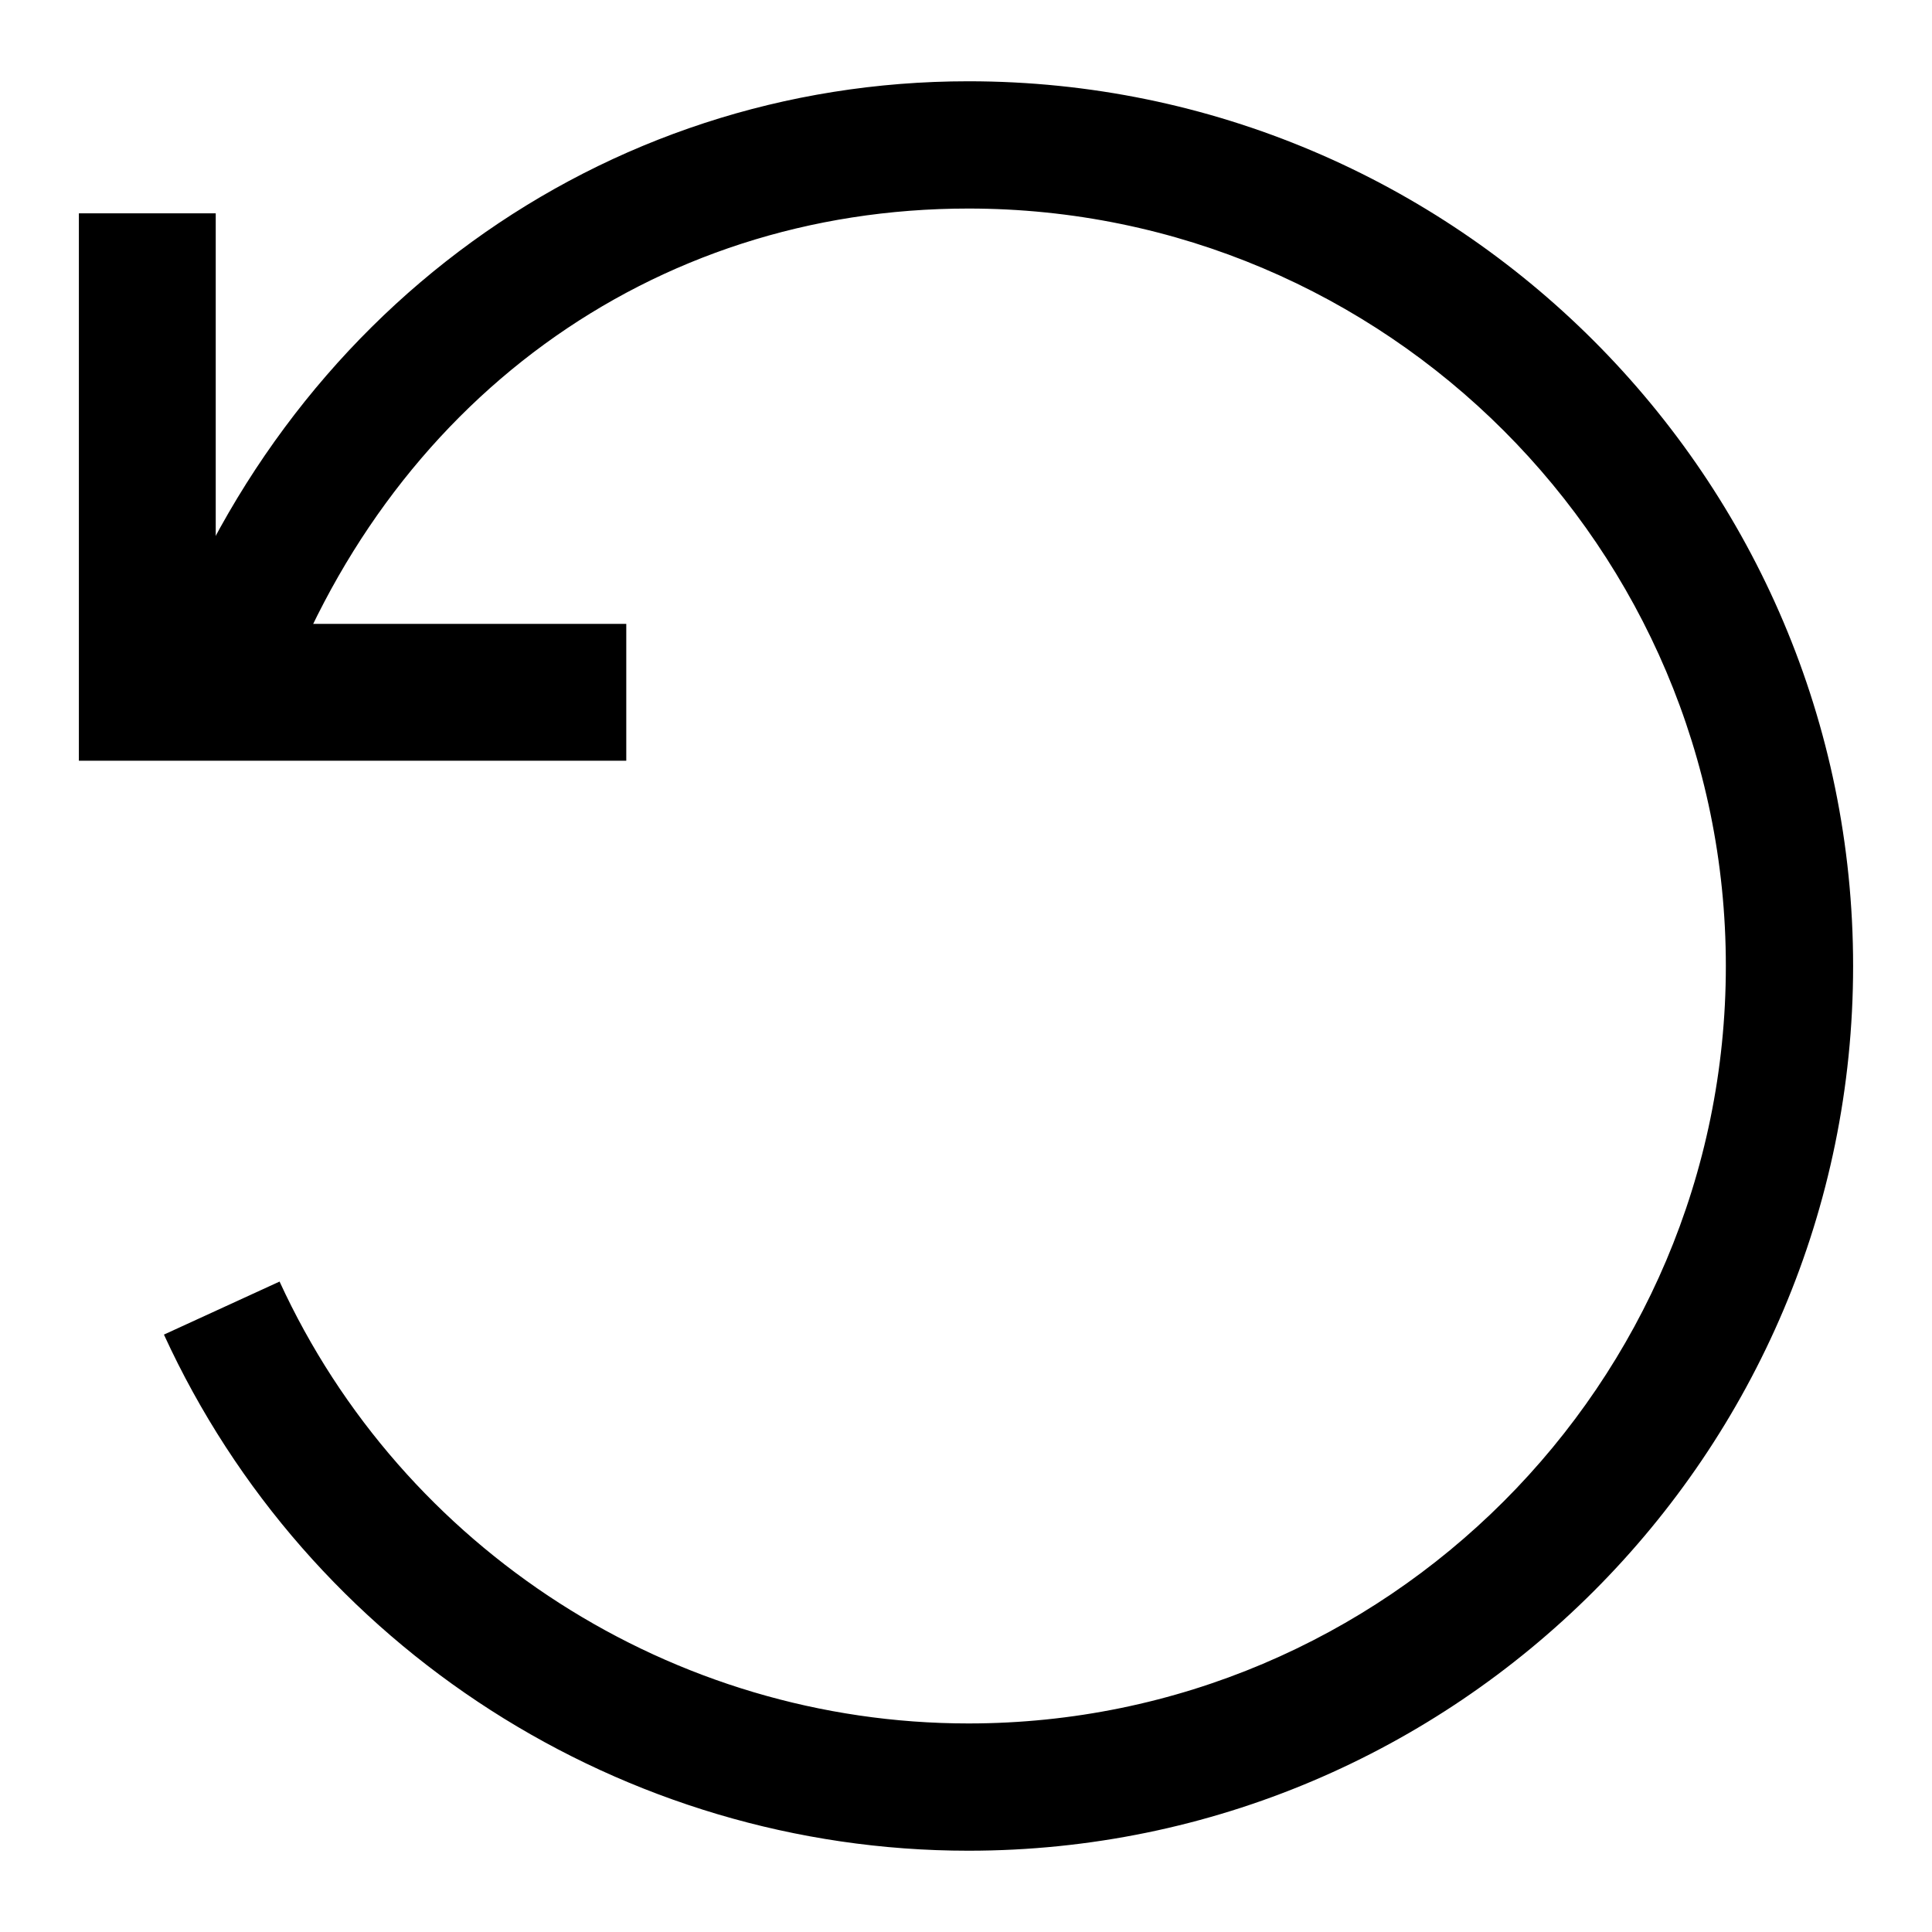
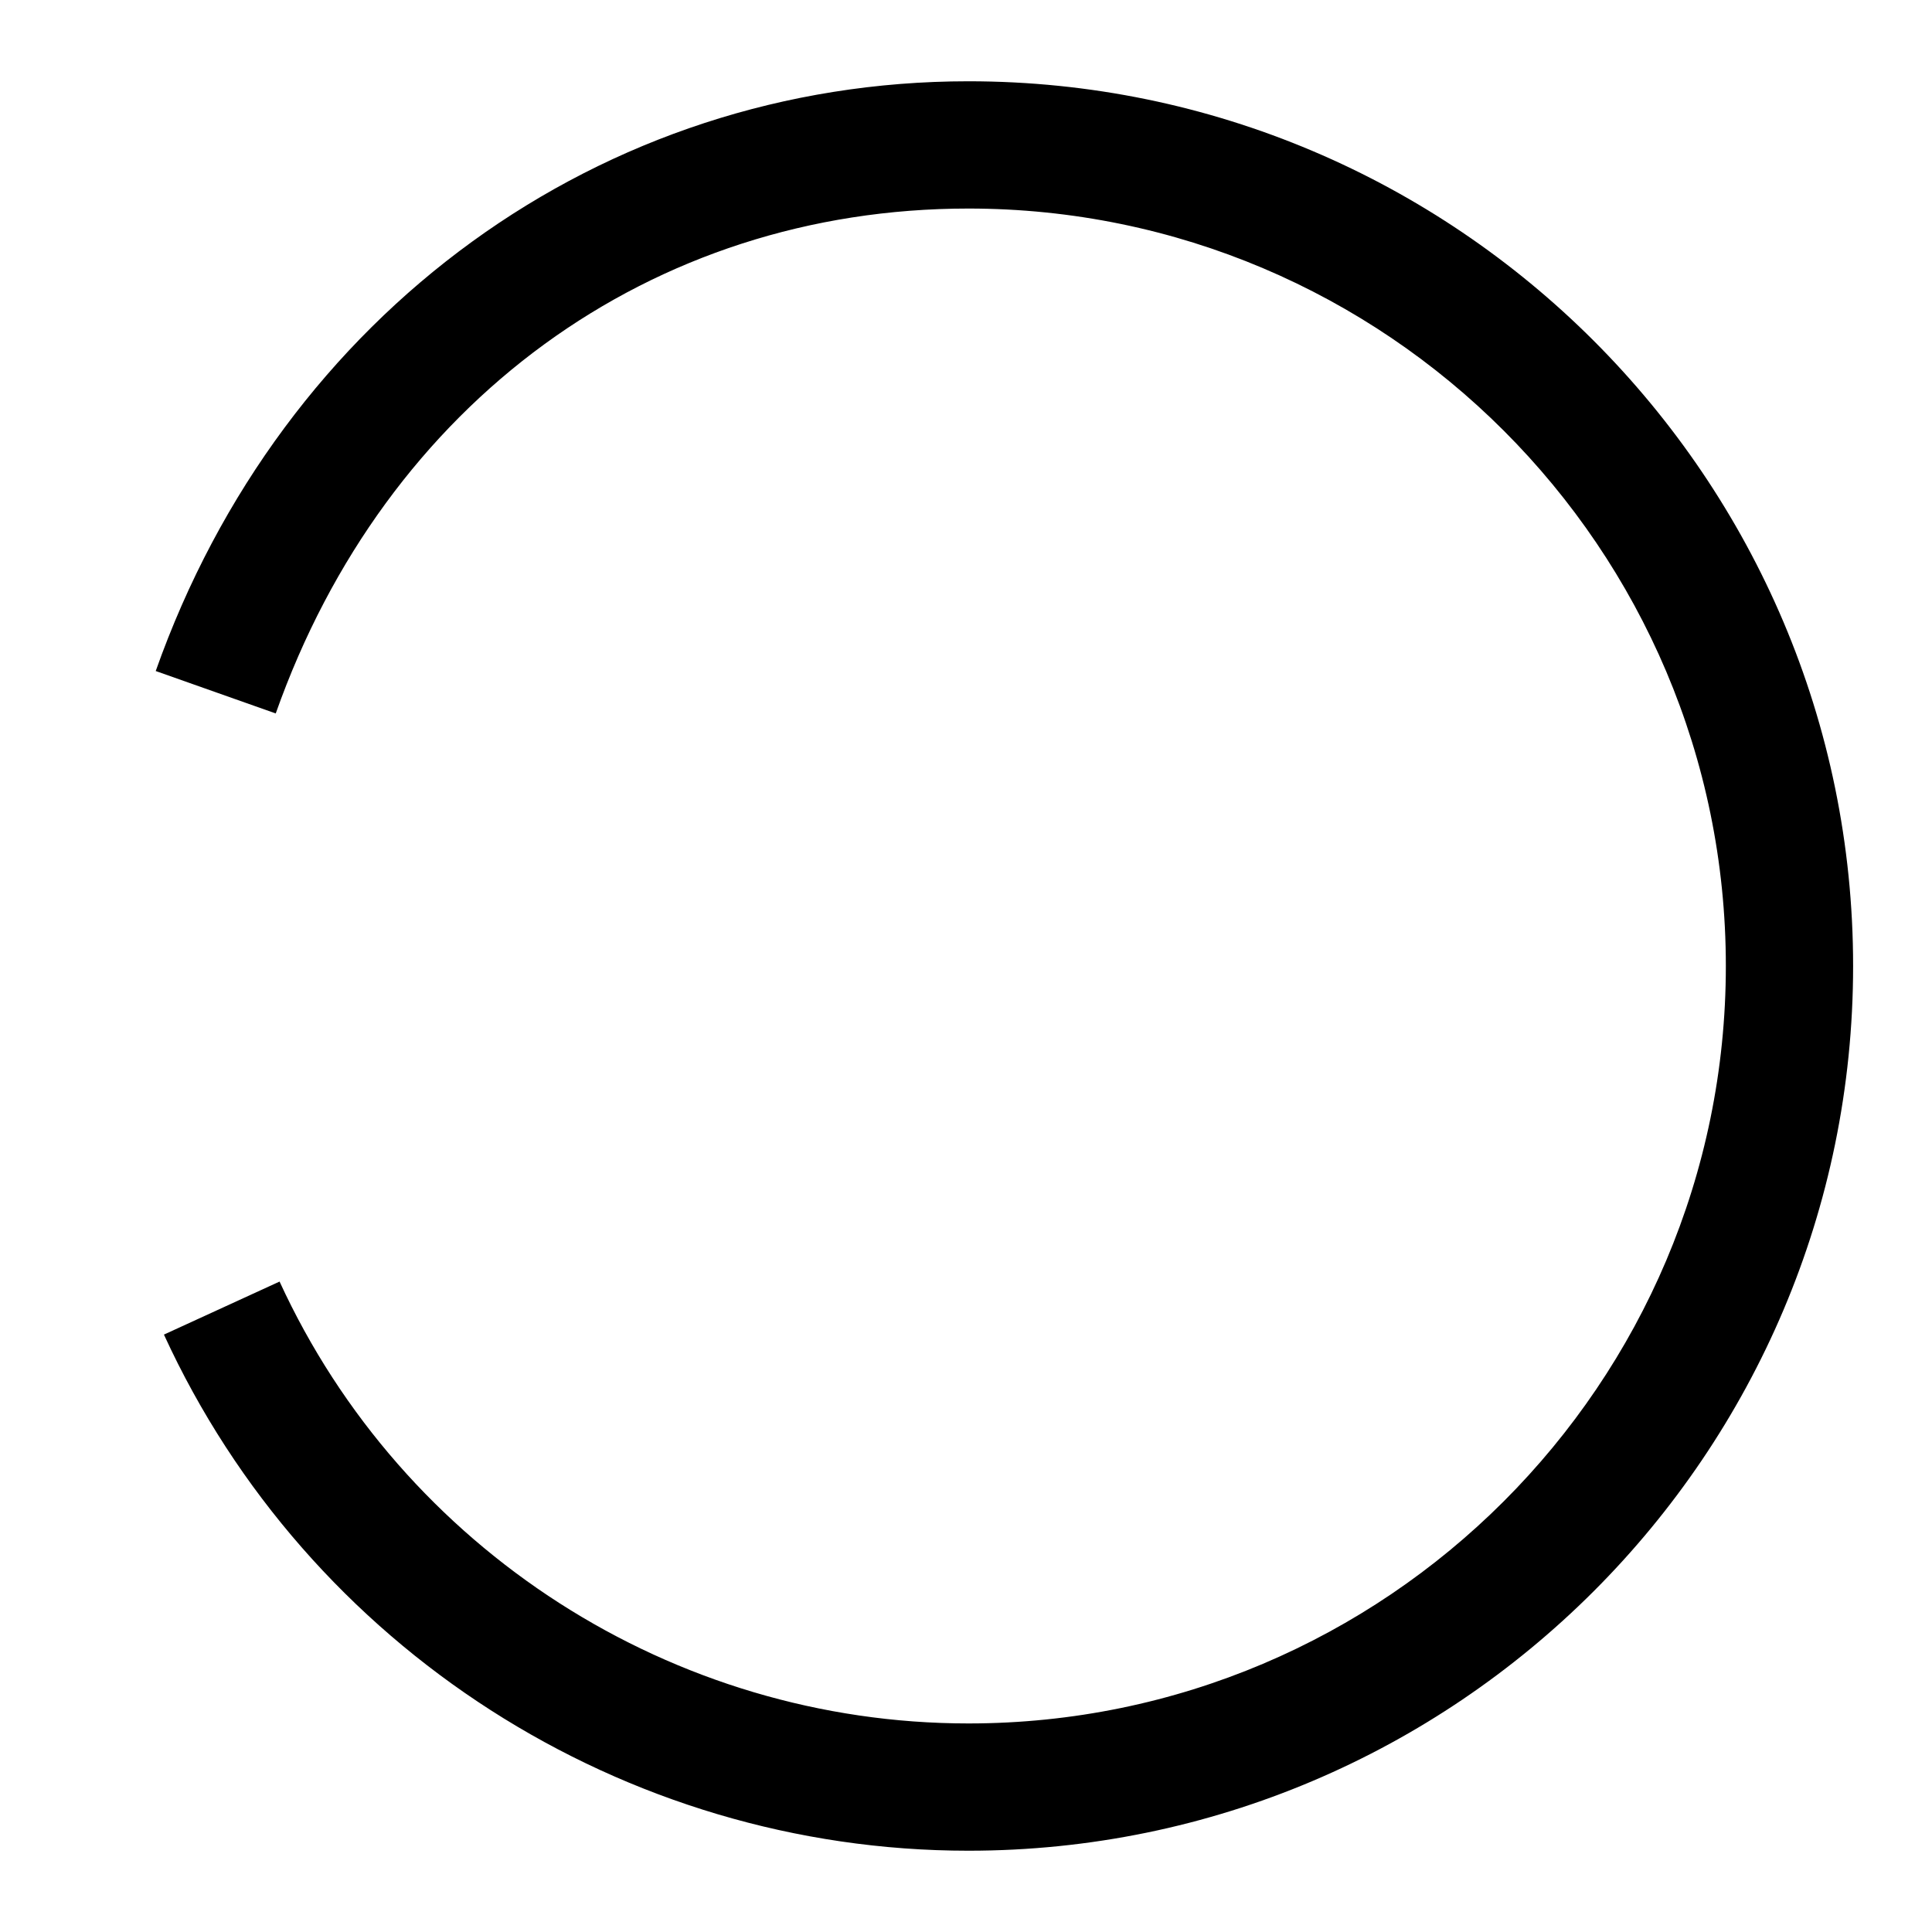
<svg xmlns="http://www.w3.org/2000/svg" width="100%" height="100%" viewBox="0 0 500 500" version="1.1" xml:space="preserve" style="fill-rule:evenodd;clip-rule:evenodd;stroke-linejoin:round;stroke-miterlimit:1.414;">
  <g id="Icon-Undo" transform="matrix(17.708,0,0,17.708,20.415,19.795)">
    <path id="Fill-83" d="M13,25.93C7.96,25.93 3.345,22.969 1.243,18.387L2.933,17.612C4.734,21.535 8.685,24.07 13,24.07C19.104,24.07 24.07,19.104 24.07,13C24.07,6.896 19.104,1.93 13,1.93C8.365,1.93 4.486,4.757 2.877,9.309L1.123,8.689C2.974,3.453 7.636,0.07 13,0.07C20.129,0.07 25.93,5.871 25.93,13C25.93,20.129 20.129,25.93 13,25.93" />
-     <path id="Fill-84" d="M8,10L0,10L0,2L2,2L2,8L8,8L8,10" />
  </g>
</svg>